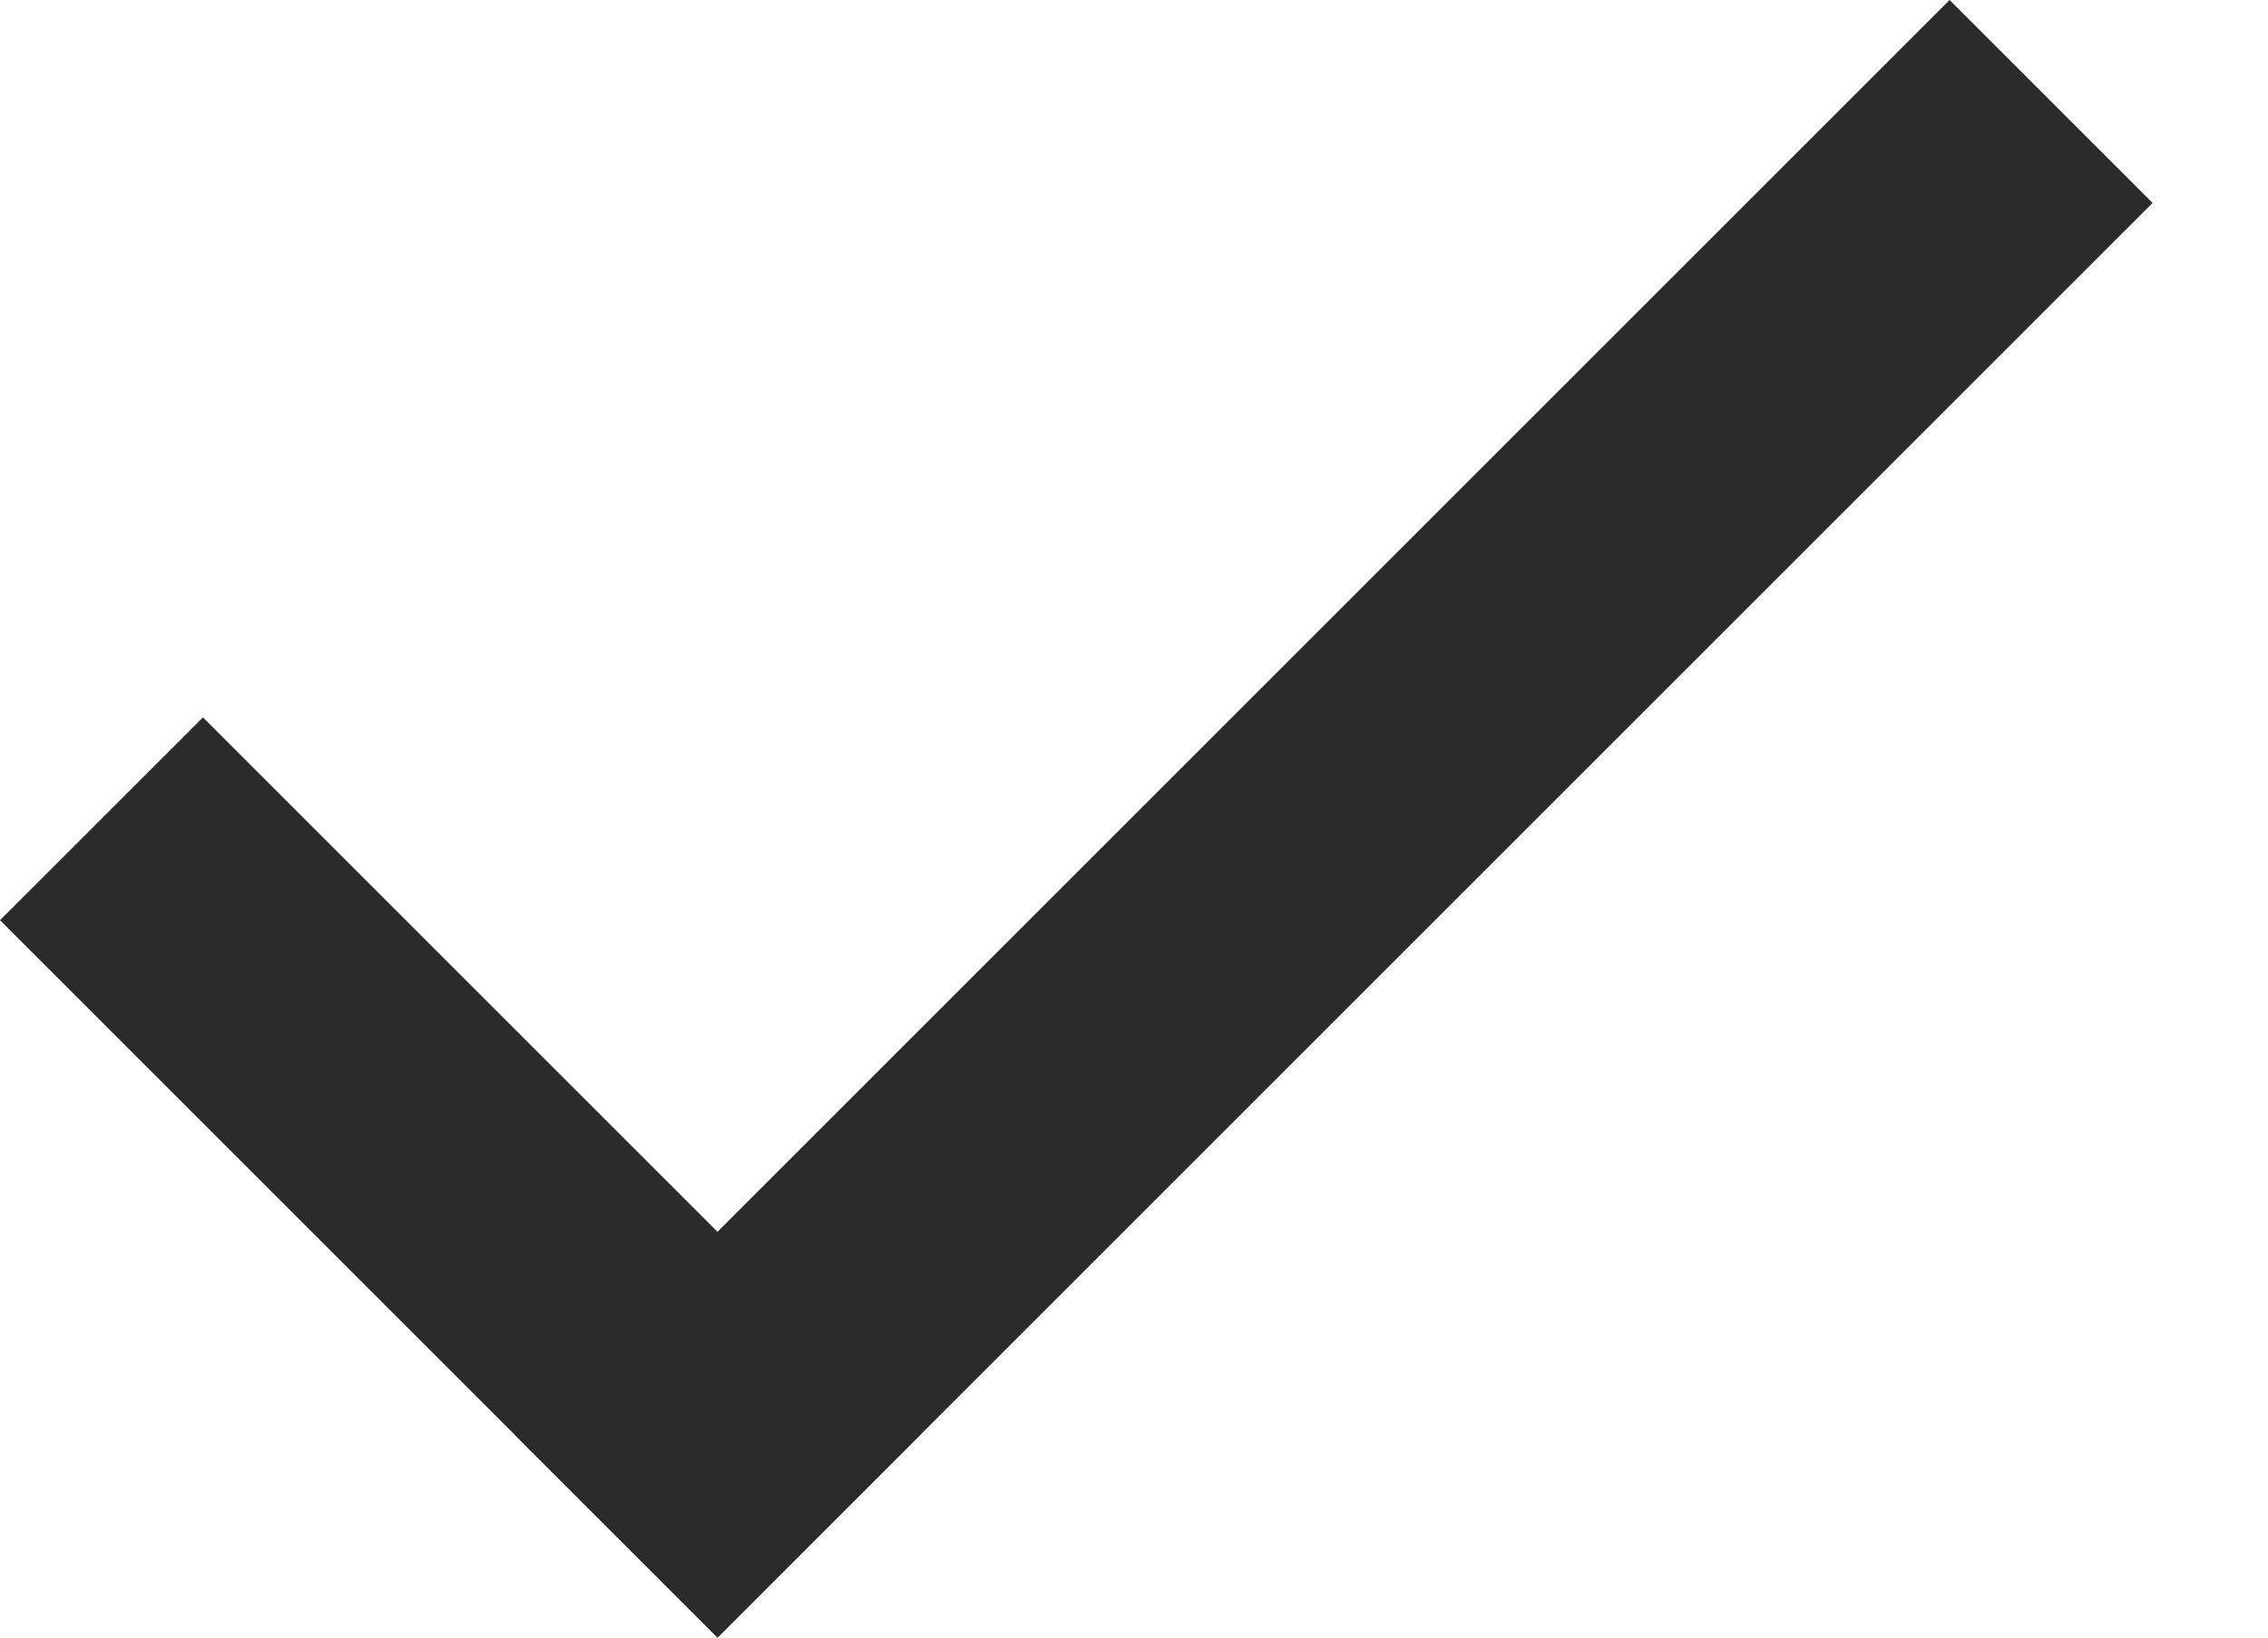
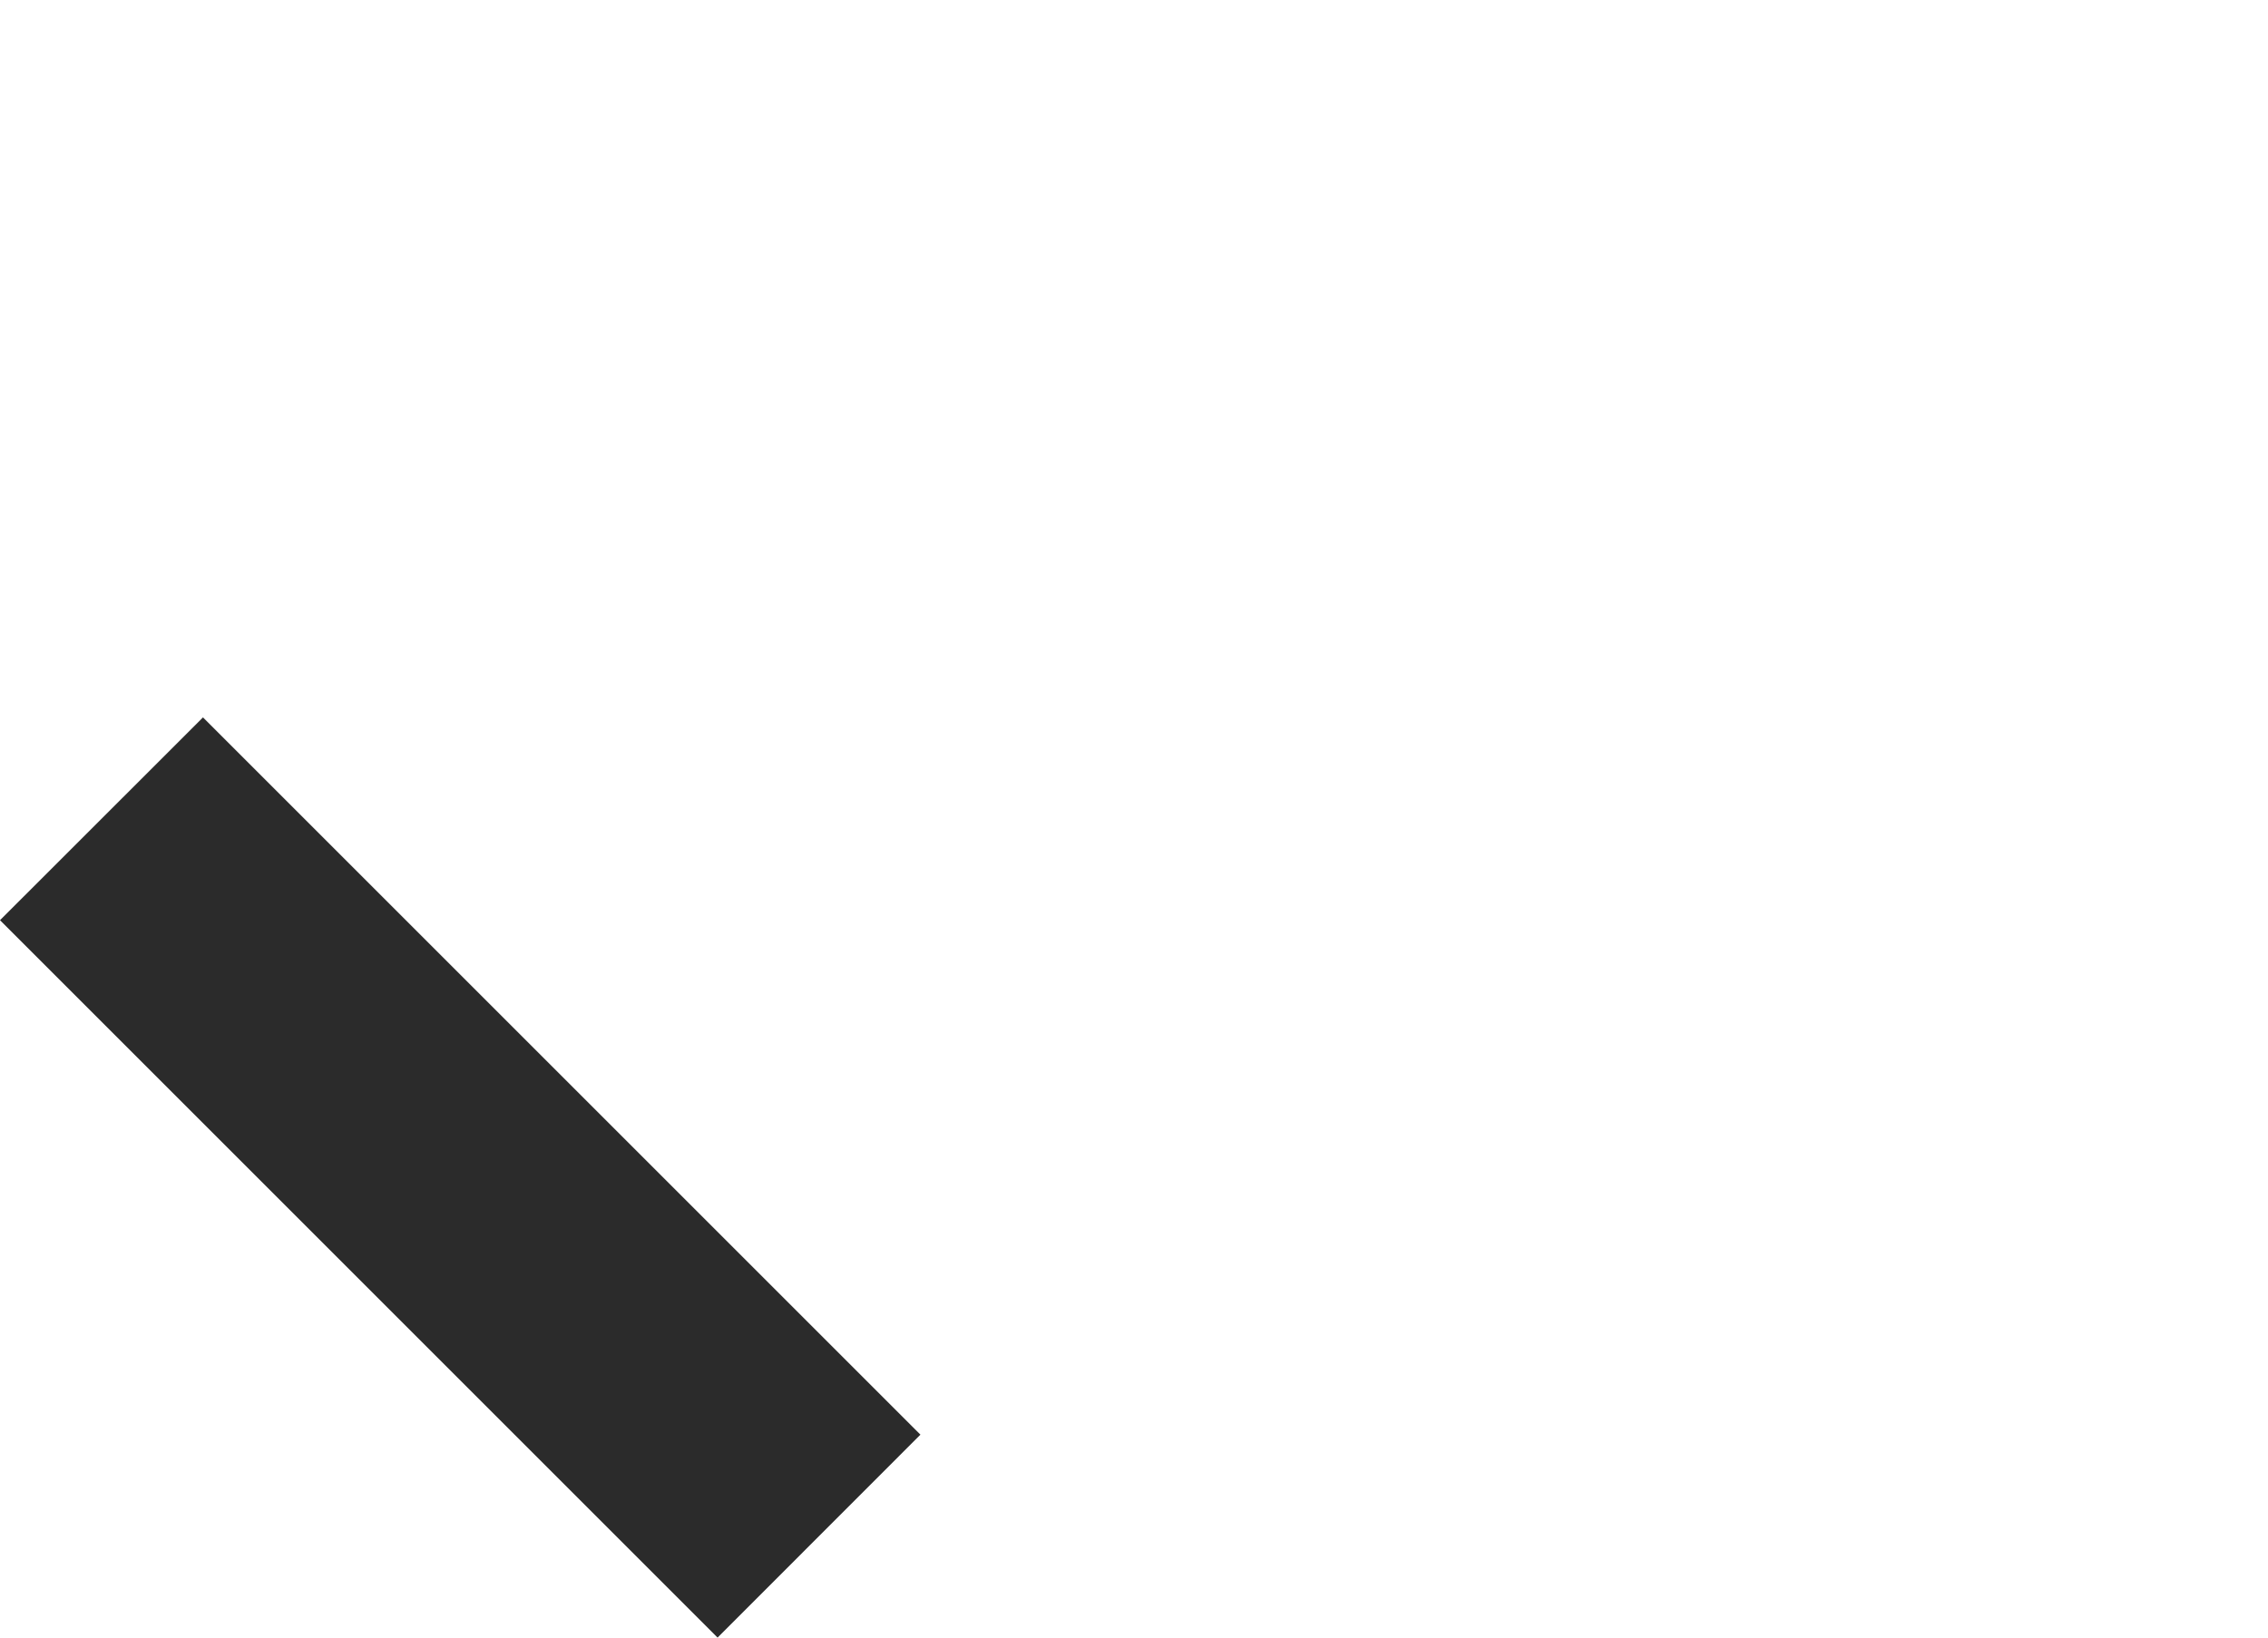
<svg xmlns="http://www.w3.org/2000/svg" width="18" height="13" viewBox="0 0 18 13" fill="none">
  <path fill-rule="evenodd" clip-rule="evenodd" d="M5.695 13L2.64205e-05 7.305L1.611 5.695L7.305 11.389L5.695 13Z" fill="#2B2B2B" />
-   <path fill-rule="evenodd" clip-rule="evenodd" d="M17.084 1.611L5.695 13L4.084 11.389L15.473 -2.60598e-05L17.084 1.611Z" fill="#2B2B2B" />
</svg>